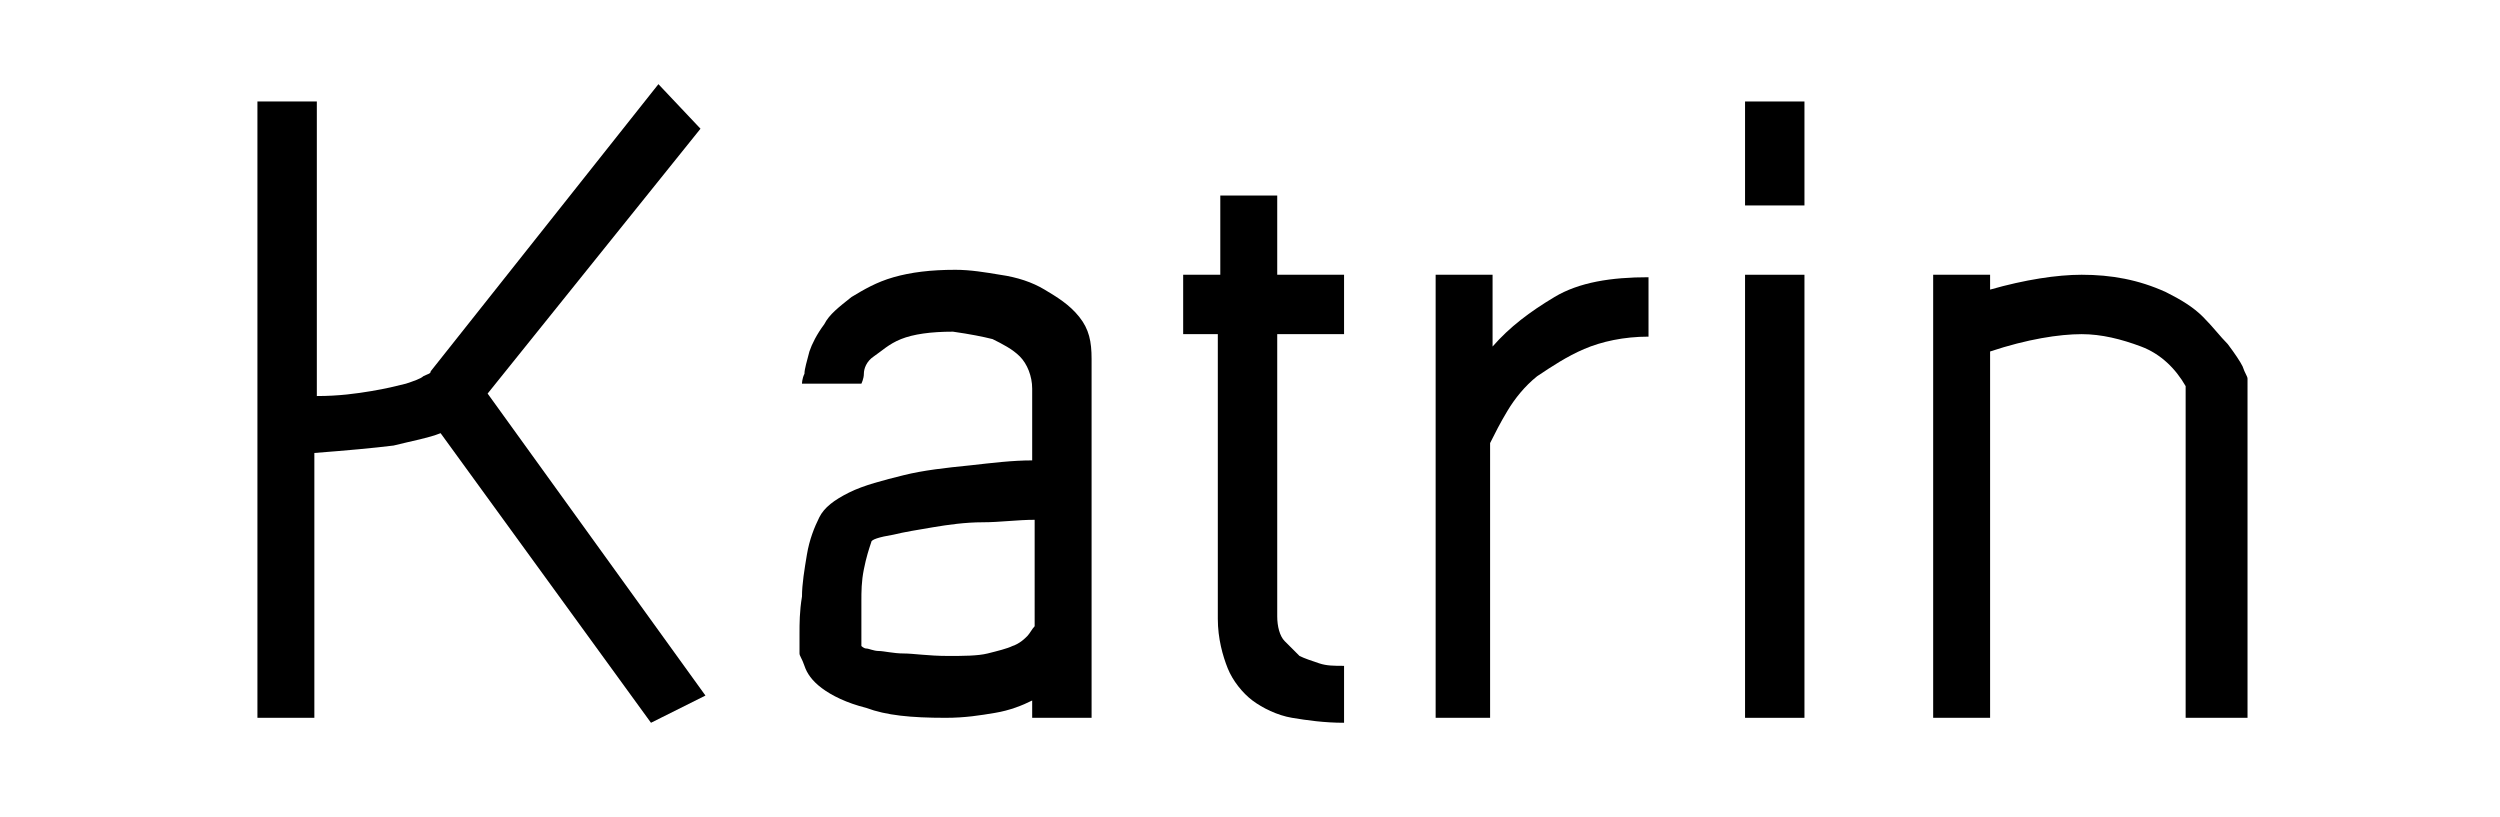
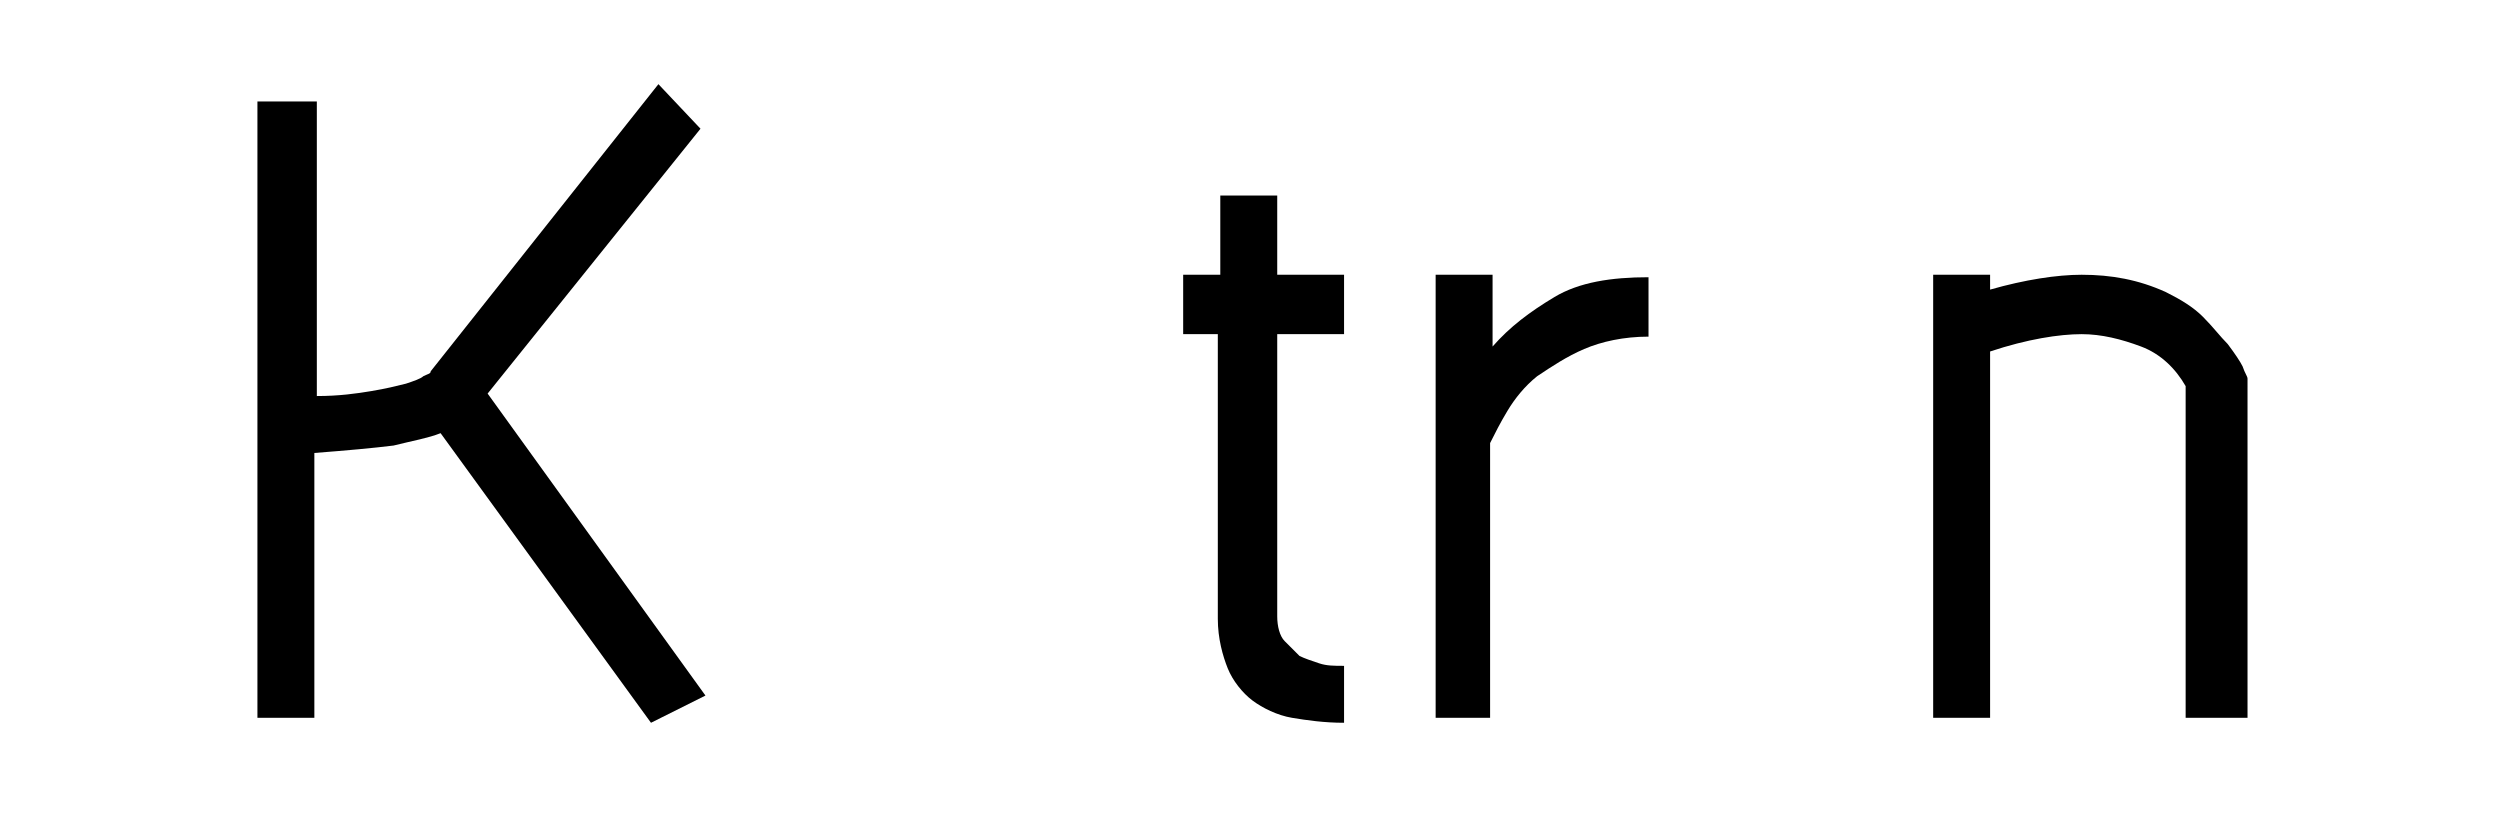
<svg xmlns="http://www.w3.org/2000/svg" version="1.1" id="Layer_1" x="0px" y="0px" viewBox="0 0 101 33" style="enable-background:new 0 0 101 33;" xml:space="preserve">
  <g>
    <path d="M10.4,29V4.1h2.4V16c0.9,0,1.6-0.1,2.2-0.2c0.6-0.1,1-0.2,1.4-0.3c0.3-0.1,0.6-0.2,0.7-0.3c0.2-0.1,0.3-0.1,0.3-0.2   l9.2-11.6l1.7,1.8l-8.6,10.7l8.8,12.2l-2.2,1.1l-8.5-11.7c-0.5,0.2-1.1,0.3-1.9,0.5c-0.8,0.1-1.9,0.2-3.2,0.3V29H10.4z" />
-     <path d="M41.7,29v-0.7c-0.4,0.2-0.9,0.4-1.5,0.5c-0.6,0.1-1.2,0.2-2,0.2c-1.4,0-2.4-0.1-3.2-0.4c-0.8-0.2-1.4-0.5-1.8-0.8   c-0.4-0.3-0.6-0.6-0.7-0.9c-0.1-0.3-0.2-0.4-0.2-0.5c0-0.1,0-0.4,0-0.8s0-0.9,0.1-1.5c0-0.5,0.1-1.1,0.2-1.7   c0.1-0.6,0.3-1.1,0.5-1.5c0.2-0.4,0.6-0.7,1.2-1c0.6-0.3,1.4-0.5,2.2-0.7s1.7-0.3,2.7-0.4c0.9-0.1,1.7-0.2,2.5-0.2v-2.9   c0-0.5-0.2-1-0.5-1.3c-0.3-0.3-0.7-0.5-1.1-0.7c-0.4-0.1-0.9-0.2-1.6-0.3c-0.9,0-1.6,0.1-2.1,0.3c-0.5,0.2-0.8,0.5-1.1,0.7   s-0.4,0.5-0.4,0.7c0,0.2-0.1,0.4-0.1,0.4l-2.4,0c0,0,0-0.2,0.1-0.4c0-0.2,0.1-0.5,0.2-0.9c0.1-0.3,0.3-0.7,0.6-1.1   c0.2-0.4,0.6-0.7,1.1-1.1c0.5-0.3,1-0.6,1.7-0.8c0.7-0.2,1.5-0.3,2.5-0.3c0.6,0,1.2,0.1,1.8,0.2c0.7,0.1,1.3,0.3,1.8,0.6   c0.5,0.3,1,0.6,1.4,1.1c0.4,0.5,0.5,1,0.5,1.7v10.3v0.1V29H41.7z M35.2,21.9L35.2,21.9c-0.1,0.3-0.2,0.6-0.3,1.1s-0.1,0.9-0.1,1.3   c0,0.4,0,0.8,0,1.2s0,0.6,0,0.6c0,0,0.1,0.1,0.2,0.1c0.1,0,0.3,0.1,0.5,0.1c0.2,0,0.6,0.1,1,0.1c0.4,0,1,0.1,1.8,0.1   c0.6,0,1.2,0,1.6-0.1c0.4-0.1,0.8-0.2,1-0.3c0.3-0.1,0.5-0.3,0.6-0.4c0.1-0.1,0.2-0.3,0.3-0.4V21c-0.7,0-1.4,0.1-2.1,0.1   c-0.7,0-1.4,0.1-2,0.2c-0.6,0.1-1.2,0.2-1.6,0.3C35.5,21.7,35.2,21.8,35.2,21.9z" />
    <path d="M47.8,13.5v-2.4h1.5V7.9h2.3v3.2h2.7v2.4h-2.7v11.4c0,0.4,0.1,0.8,0.3,1c0.2,0.2,0.4,0.4,0.6,0.6c0.2,0.1,0.5,0.2,0.8,0.3   s0.6,0.1,1,0.1v2.3c-0.8,0-1.5-0.1-2.1-0.2c-0.6-0.1-1.2-0.4-1.6-0.7c-0.4-0.3-0.8-0.8-1-1.3c-0.2-0.5-0.4-1.2-0.4-2V13.5H47.8z" />
    <path d="M58,29V11.1h2.3V14c0.7-0.8,1.5-1.4,2.5-2c1-0.6,2.3-0.8,3.8-0.8v2.4c-1,0-1.9,0.2-2.6,0.5c-0.7,0.3-1.3,0.7-1.9,1.1   c-0.5,0.4-0.9,0.9-1.2,1.4c-0.3,0.5-0.5,0.9-0.7,1.3V29H58z" />
-     <path d="M70.5,8.3V4.1h2.4v4.2H70.5z M70.5,29V11.1h2.4V29H70.5z" />
    <path d="M88.3,29V15.6c-0.4-0.7-1-1.3-1.8-1.6c-0.8-0.3-1.6-0.5-2.4-0.5c-0.9,0-2.2,0.2-3.7,0.7V29h-2.3V11.1h2.3v0.6   c1.4-0.4,2.7-0.6,3.7-0.6c1.2,0,2.3,0.2,3.4,0.7c0.6,0.3,1.1,0.6,1.5,1c0.4,0.4,0.7,0.8,1,1.1c0.3,0.4,0.5,0.7,0.6,0.9   c0.1,0.3,0.2,0.4,0.2,0.5V29H88.3z" />
  </g>
</svg>